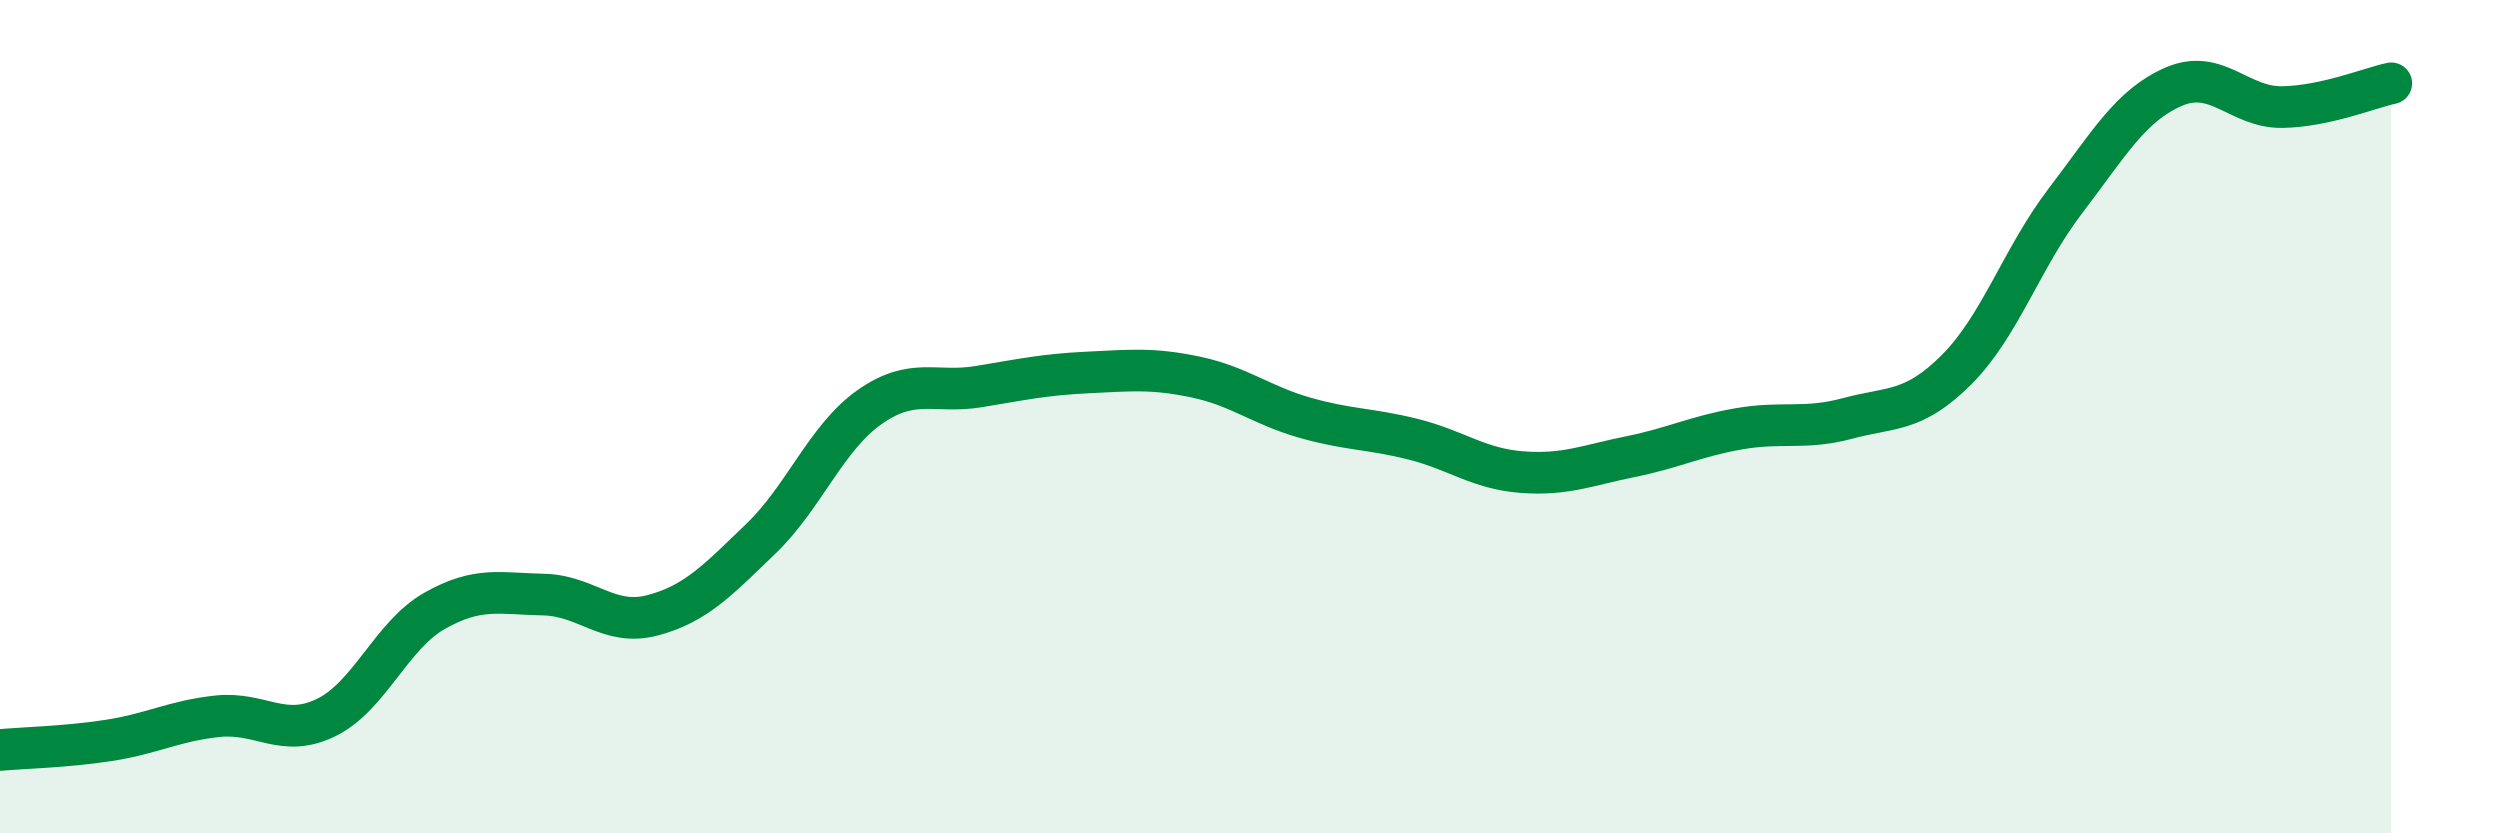
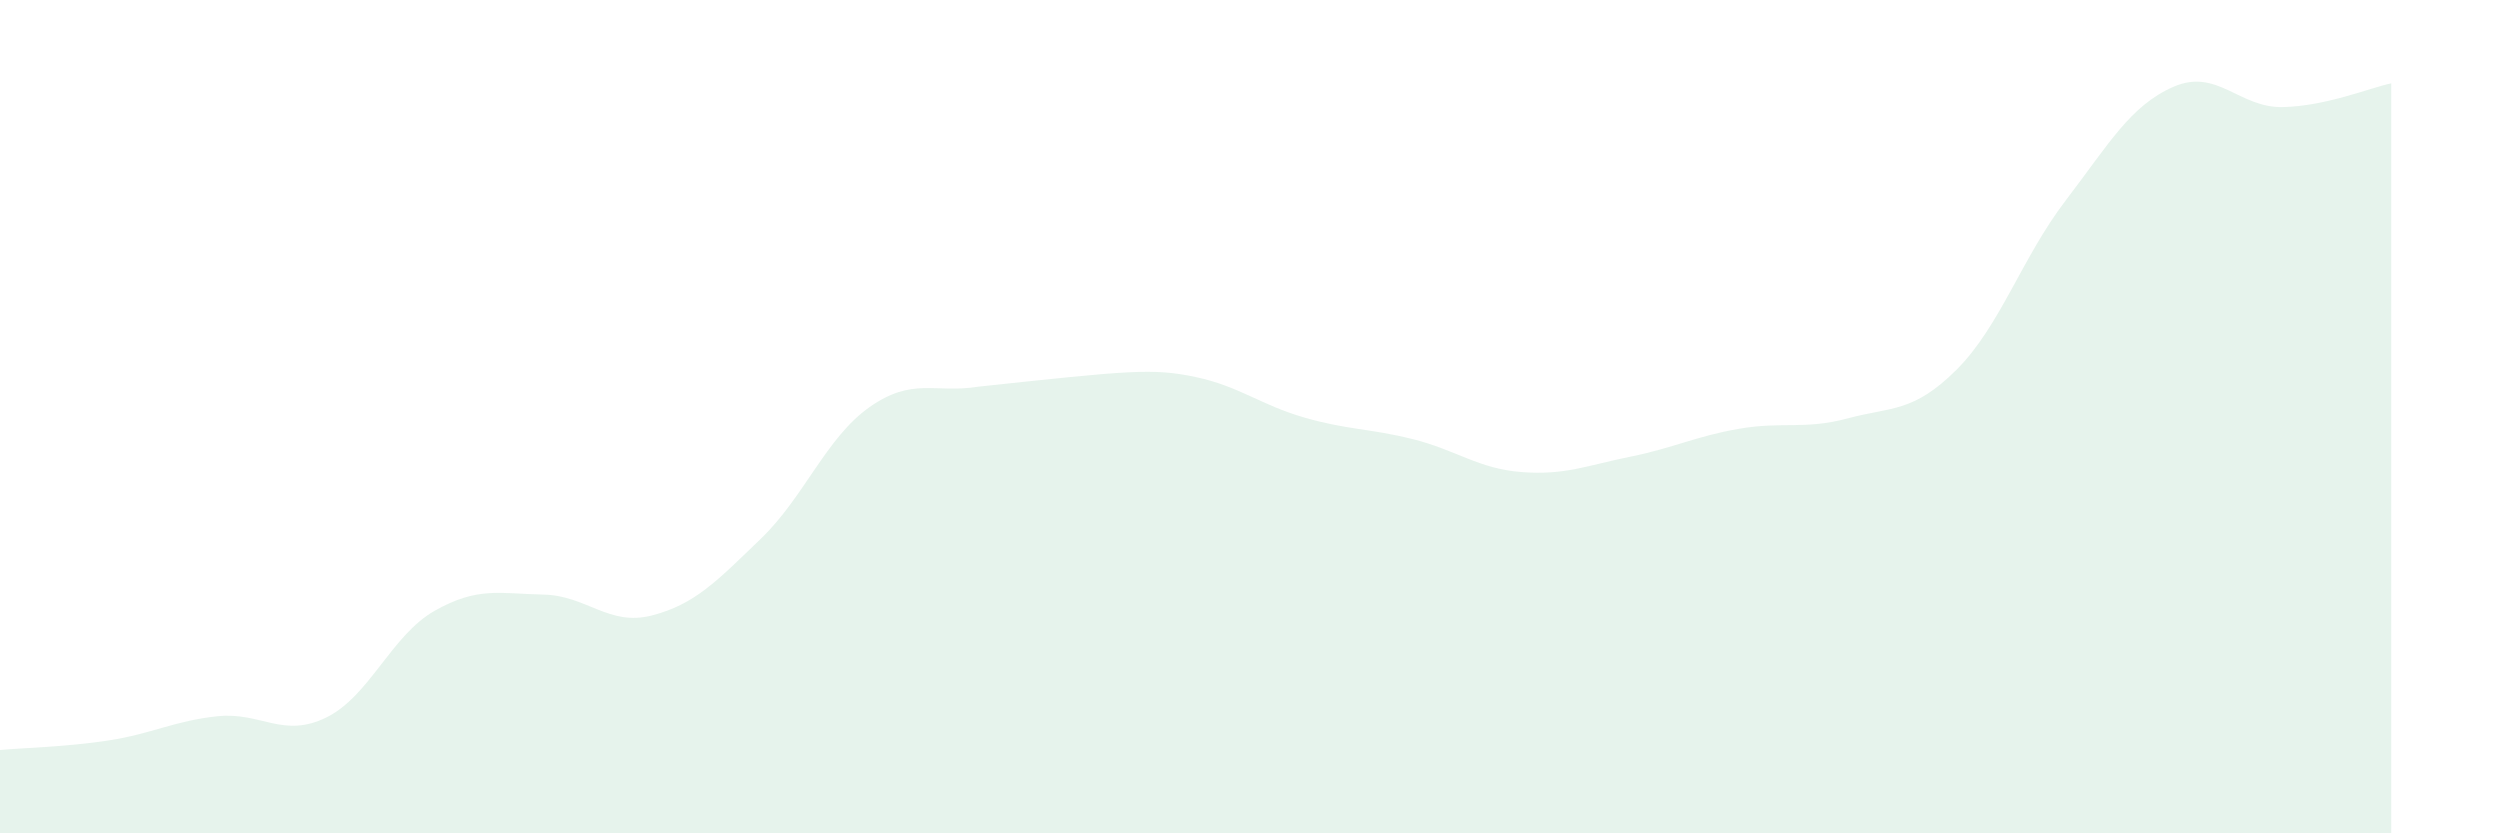
<svg xmlns="http://www.w3.org/2000/svg" width="60" height="20" viewBox="0 0 60 20">
-   <path d="M 0,18 C 0.52,17.95 1.57,17.93 2.61,17.77 C 3.65,17.61 4.18,17.3 5.22,17.19 C 6.26,17.08 6.79,17.73 7.83,17.22 C 8.87,16.71 9.39,15.25 10.43,14.66 C 11.47,14.07 12,14.25 13.04,14.27 C 14.08,14.29 14.61,15.04 15.65,14.77 C 16.69,14.5 17.22,13.93 18.26,12.93 C 19.3,11.93 19.83,10.5 20.87,9.77 C 21.91,9.04 22.44,9.45 23.48,9.28 C 24.52,9.11 25.05,8.99 26.09,8.94 C 27.13,8.89 27.66,8.83 28.7,9.05 C 29.74,9.27 30.26,9.72 31.3,10.02 C 32.34,10.32 32.87,10.28 33.91,10.54 C 34.95,10.8 35.48,11.25 36.52,11.33 C 37.56,11.41 38.09,11.17 39.13,10.96 C 40.17,10.75 40.7,10.47 41.74,10.29 C 42.78,10.11 43.31,10.32 44.35,10.04 C 45.39,9.76 45.92,9.91 46.96,8.87 C 48,7.83 48.53,6.18 49.57,4.82 C 50.61,3.46 51.13,2.53 52.17,2.08 C 53.21,1.63 53.74,2.59 54.78,2.57 C 55.82,2.55 56.87,2.11 57.39,2L57.39 20L0 20Z" fill="#008740" opacity="0.1" stroke-linecap="round" stroke-linejoin="round" />
-   <path d="M 0,18 C 0.52,17.95 1.57,17.93 2.61,17.77 C 3.65,17.61 4.18,17.3 5.22,17.19 C 6.26,17.08 6.79,17.73 7.83,17.22 C 8.87,16.71 9.39,15.25 10.43,14.66 C 11.47,14.07 12,14.25 13.04,14.27 C 14.08,14.29 14.61,15.04 15.65,14.77 C 16.69,14.5 17.22,13.93 18.26,12.93 C 19.3,11.93 19.83,10.5 20.87,9.77 C 21.91,9.04 22.44,9.45 23.48,9.28 C 24.52,9.11 25.05,8.99 26.09,8.94 C 27.13,8.89 27.66,8.83 28.7,9.05 C 29.74,9.27 30.26,9.72 31.3,10.02 C 32.34,10.32 32.87,10.28 33.91,10.54 C 34.95,10.8 35.48,11.25 36.52,11.33 C 37.56,11.41 38.09,11.17 39.13,10.96 C 40.17,10.75 40.7,10.47 41.74,10.29 C 42.78,10.11 43.31,10.32 44.35,10.04 C 45.39,9.76 45.92,9.91 46.96,8.87 C 48,7.83 48.53,6.18 49.57,4.82 C 50.61,3.46 51.13,2.53 52.17,2.08 C 53.21,1.63 53.74,2.59 54.78,2.57 C 55.82,2.55 56.87,2.11 57.39,2" stroke="#008740" stroke-width="1" fill="none" stroke-linecap="round" stroke-linejoin="round" />
+   <path d="M 0,18 C 0.52,17.95 1.57,17.93 2.61,17.77 C 3.65,17.61 4.18,17.3 5.22,17.19 C 6.26,17.08 6.79,17.73 7.83,17.22 C 8.87,16.71 9.39,15.25 10.43,14.66 C 11.47,14.07 12,14.25 13.04,14.27 C 14.08,14.29 14.61,15.04 15.65,14.77 C 16.69,14.5 17.22,13.93 18.26,12.93 C 19.3,11.93 19.83,10.5 20.87,9.77 C 21.91,9.04 22.44,9.45 23.48,9.28 C 27.13,8.89 27.66,8.83 28.7,9.05 C 29.74,9.27 30.26,9.72 31.3,10.02 C 32.34,10.32 32.87,10.28 33.91,10.54 C 34.95,10.8 35.48,11.25 36.52,11.33 C 37.56,11.41 38.09,11.17 39.13,10.96 C 40.17,10.75 40.7,10.47 41.74,10.29 C 42.78,10.11 43.31,10.32 44.35,10.04 C 45.39,9.76 45.92,9.91 46.96,8.87 C 48,7.83 48.53,6.18 49.57,4.82 C 50.61,3.46 51.13,2.53 52.17,2.08 C 53.21,1.63 53.74,2.59 54.78,2.57 C 55.82,2.55 56.87,2.11 57.39,2L57.39 20L0 20Z" fill="#008740" opacity="0.1" stroke-linecap="round" stroke-linejoin="round" />
</svg>